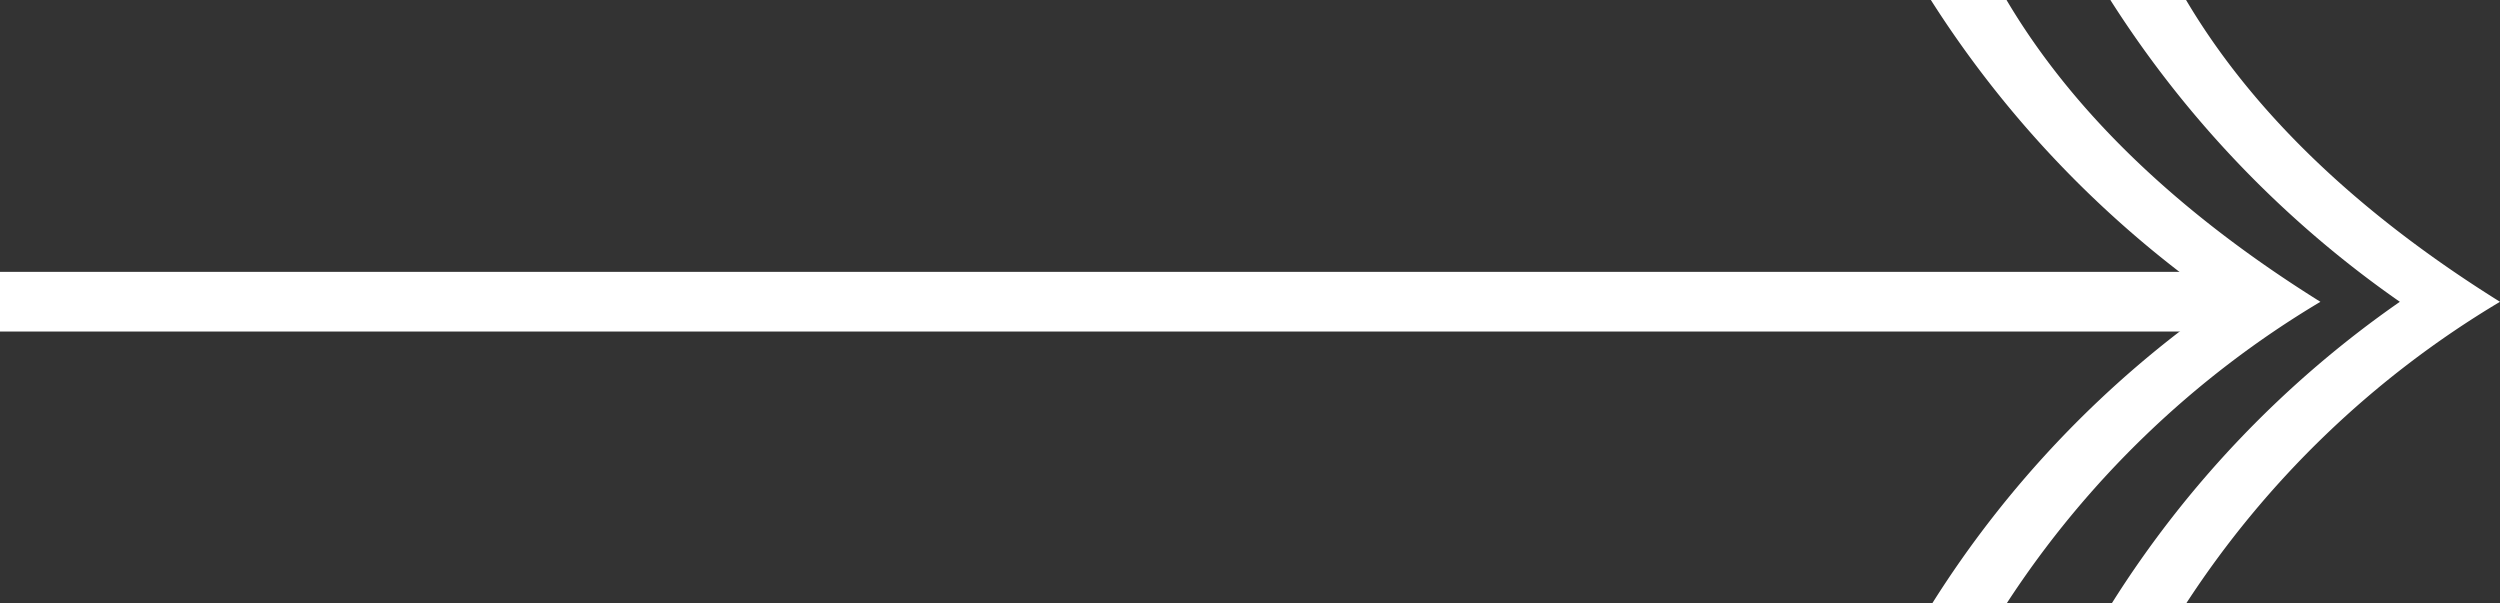
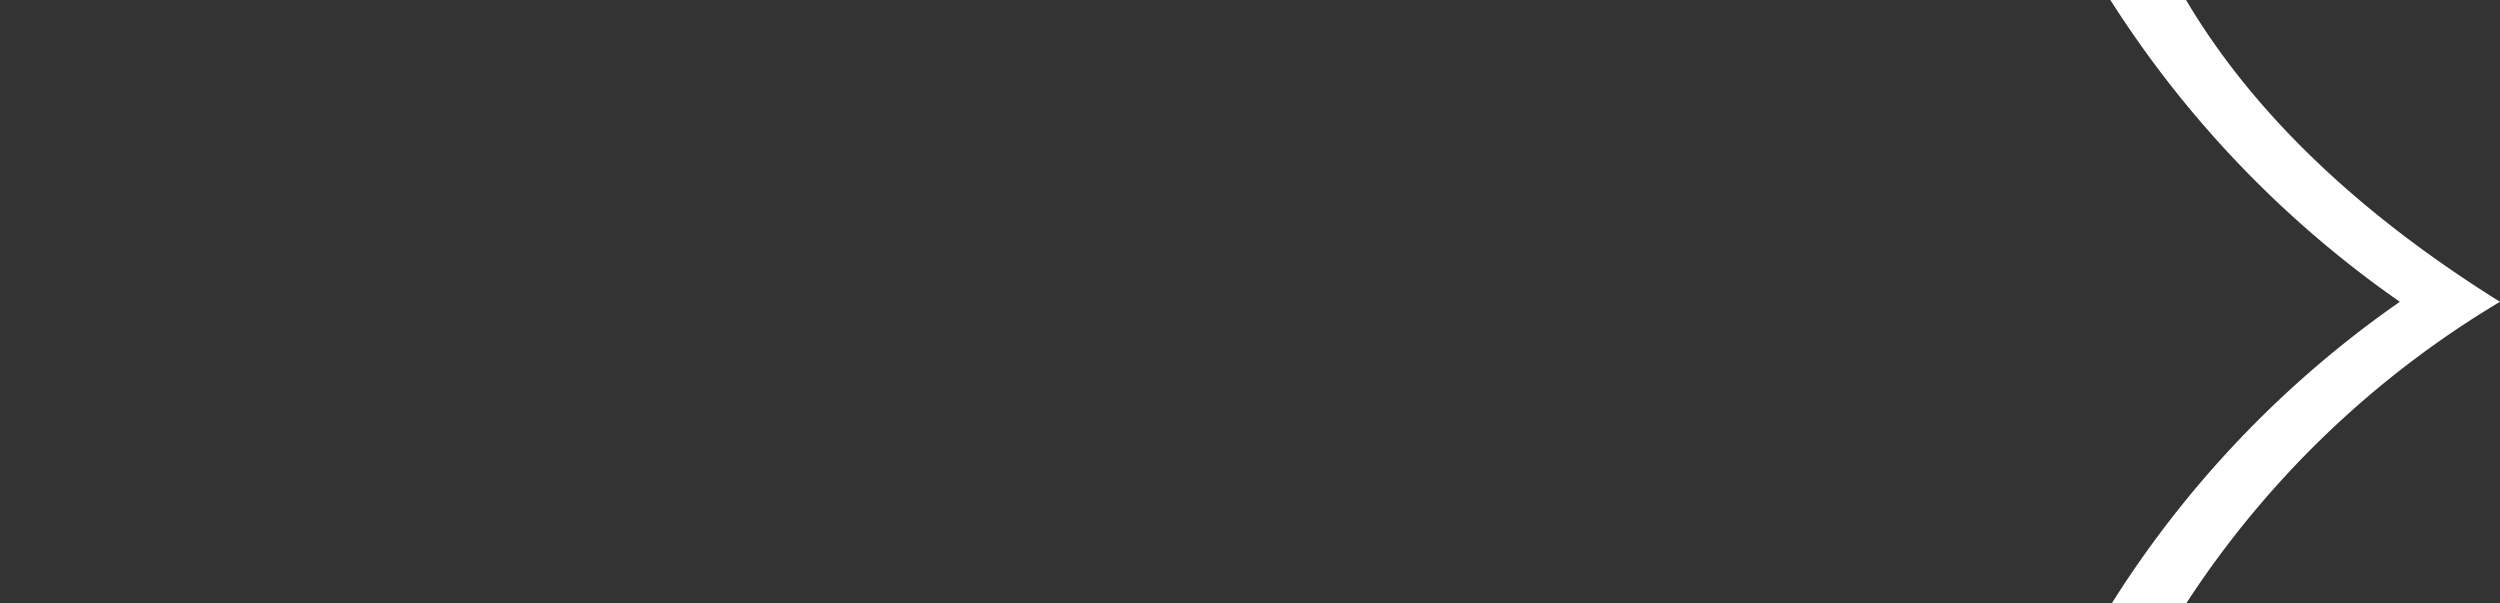
<svg xmlns="http://www.w3.org/2000/svg" id="Group_466" data-name="Group 466" width="115.97" height="27.992" viewBox="0 0 115.97 27.992">
  <rect x="0" y="0" width="115.97" height="27.992" fill="#333333" stroke="none" />
-   <rect id="Rectangle_880" data-name="Rectangle 880" width="103.633" height="2.768" transform="translate(0 12.611)" fill="#fff" />
  <g id="Group_240" data-name="Group 240" transform="translate(89.568 0)">
    <path id="Path_305" data-name="Path 305" d="M-719.726,1653.423c3.457,5.838,8.838,10.428,14.563,14a44.662,44.662,0,0,0-14.563,14h-3.454a48.51,48.51,0,0,1,13.371-14,49.288,49.288,0,0,1-13.428-14Z" transform="translate(731.565 -1653.423)" fill="#fff" />
-     <path id="Path_306" data-name="Path 306" d="M-749.814,1653.423c3.457,5.838,8.838,10.428,14.56,14a44.651,44.651,0,0,0-14.56,14h-3.454a48.534,48.534,0,0,1,13.369-14,49.333,49.333,0,0,1-13.425-14Z" transform="translate(753.325 -1653.423)" fill="#fff" />
  </g>
</svg>